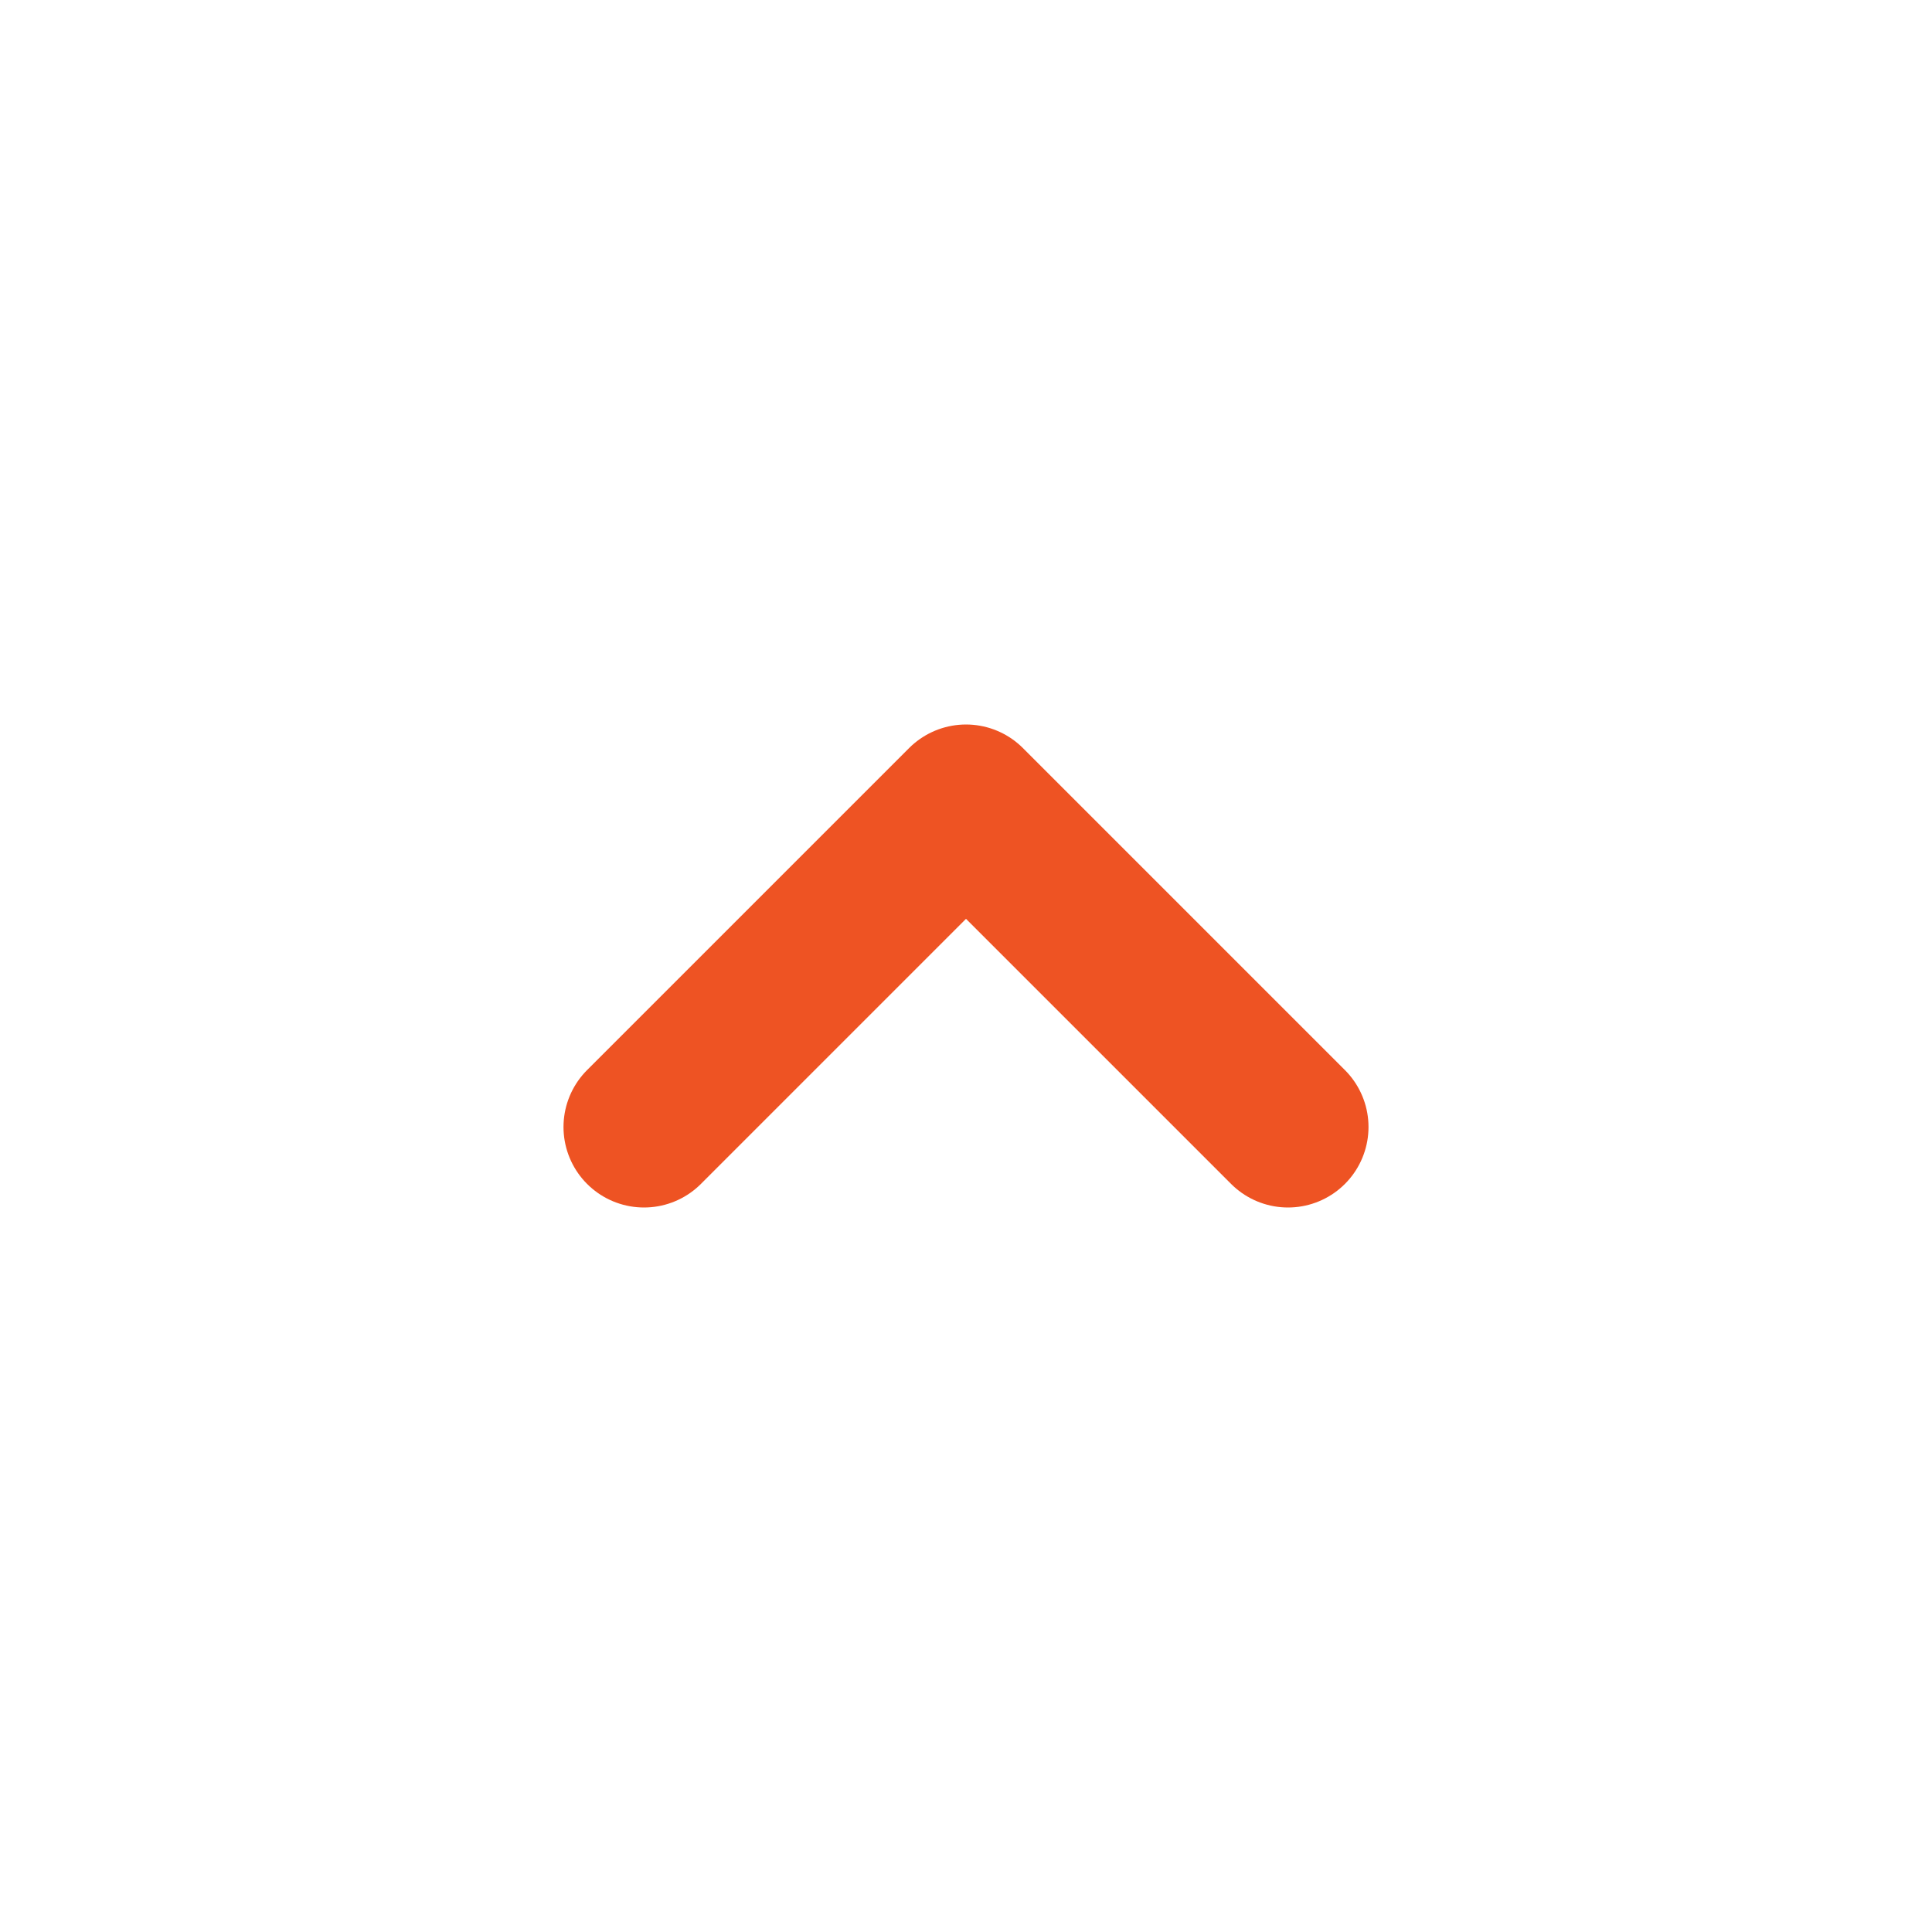
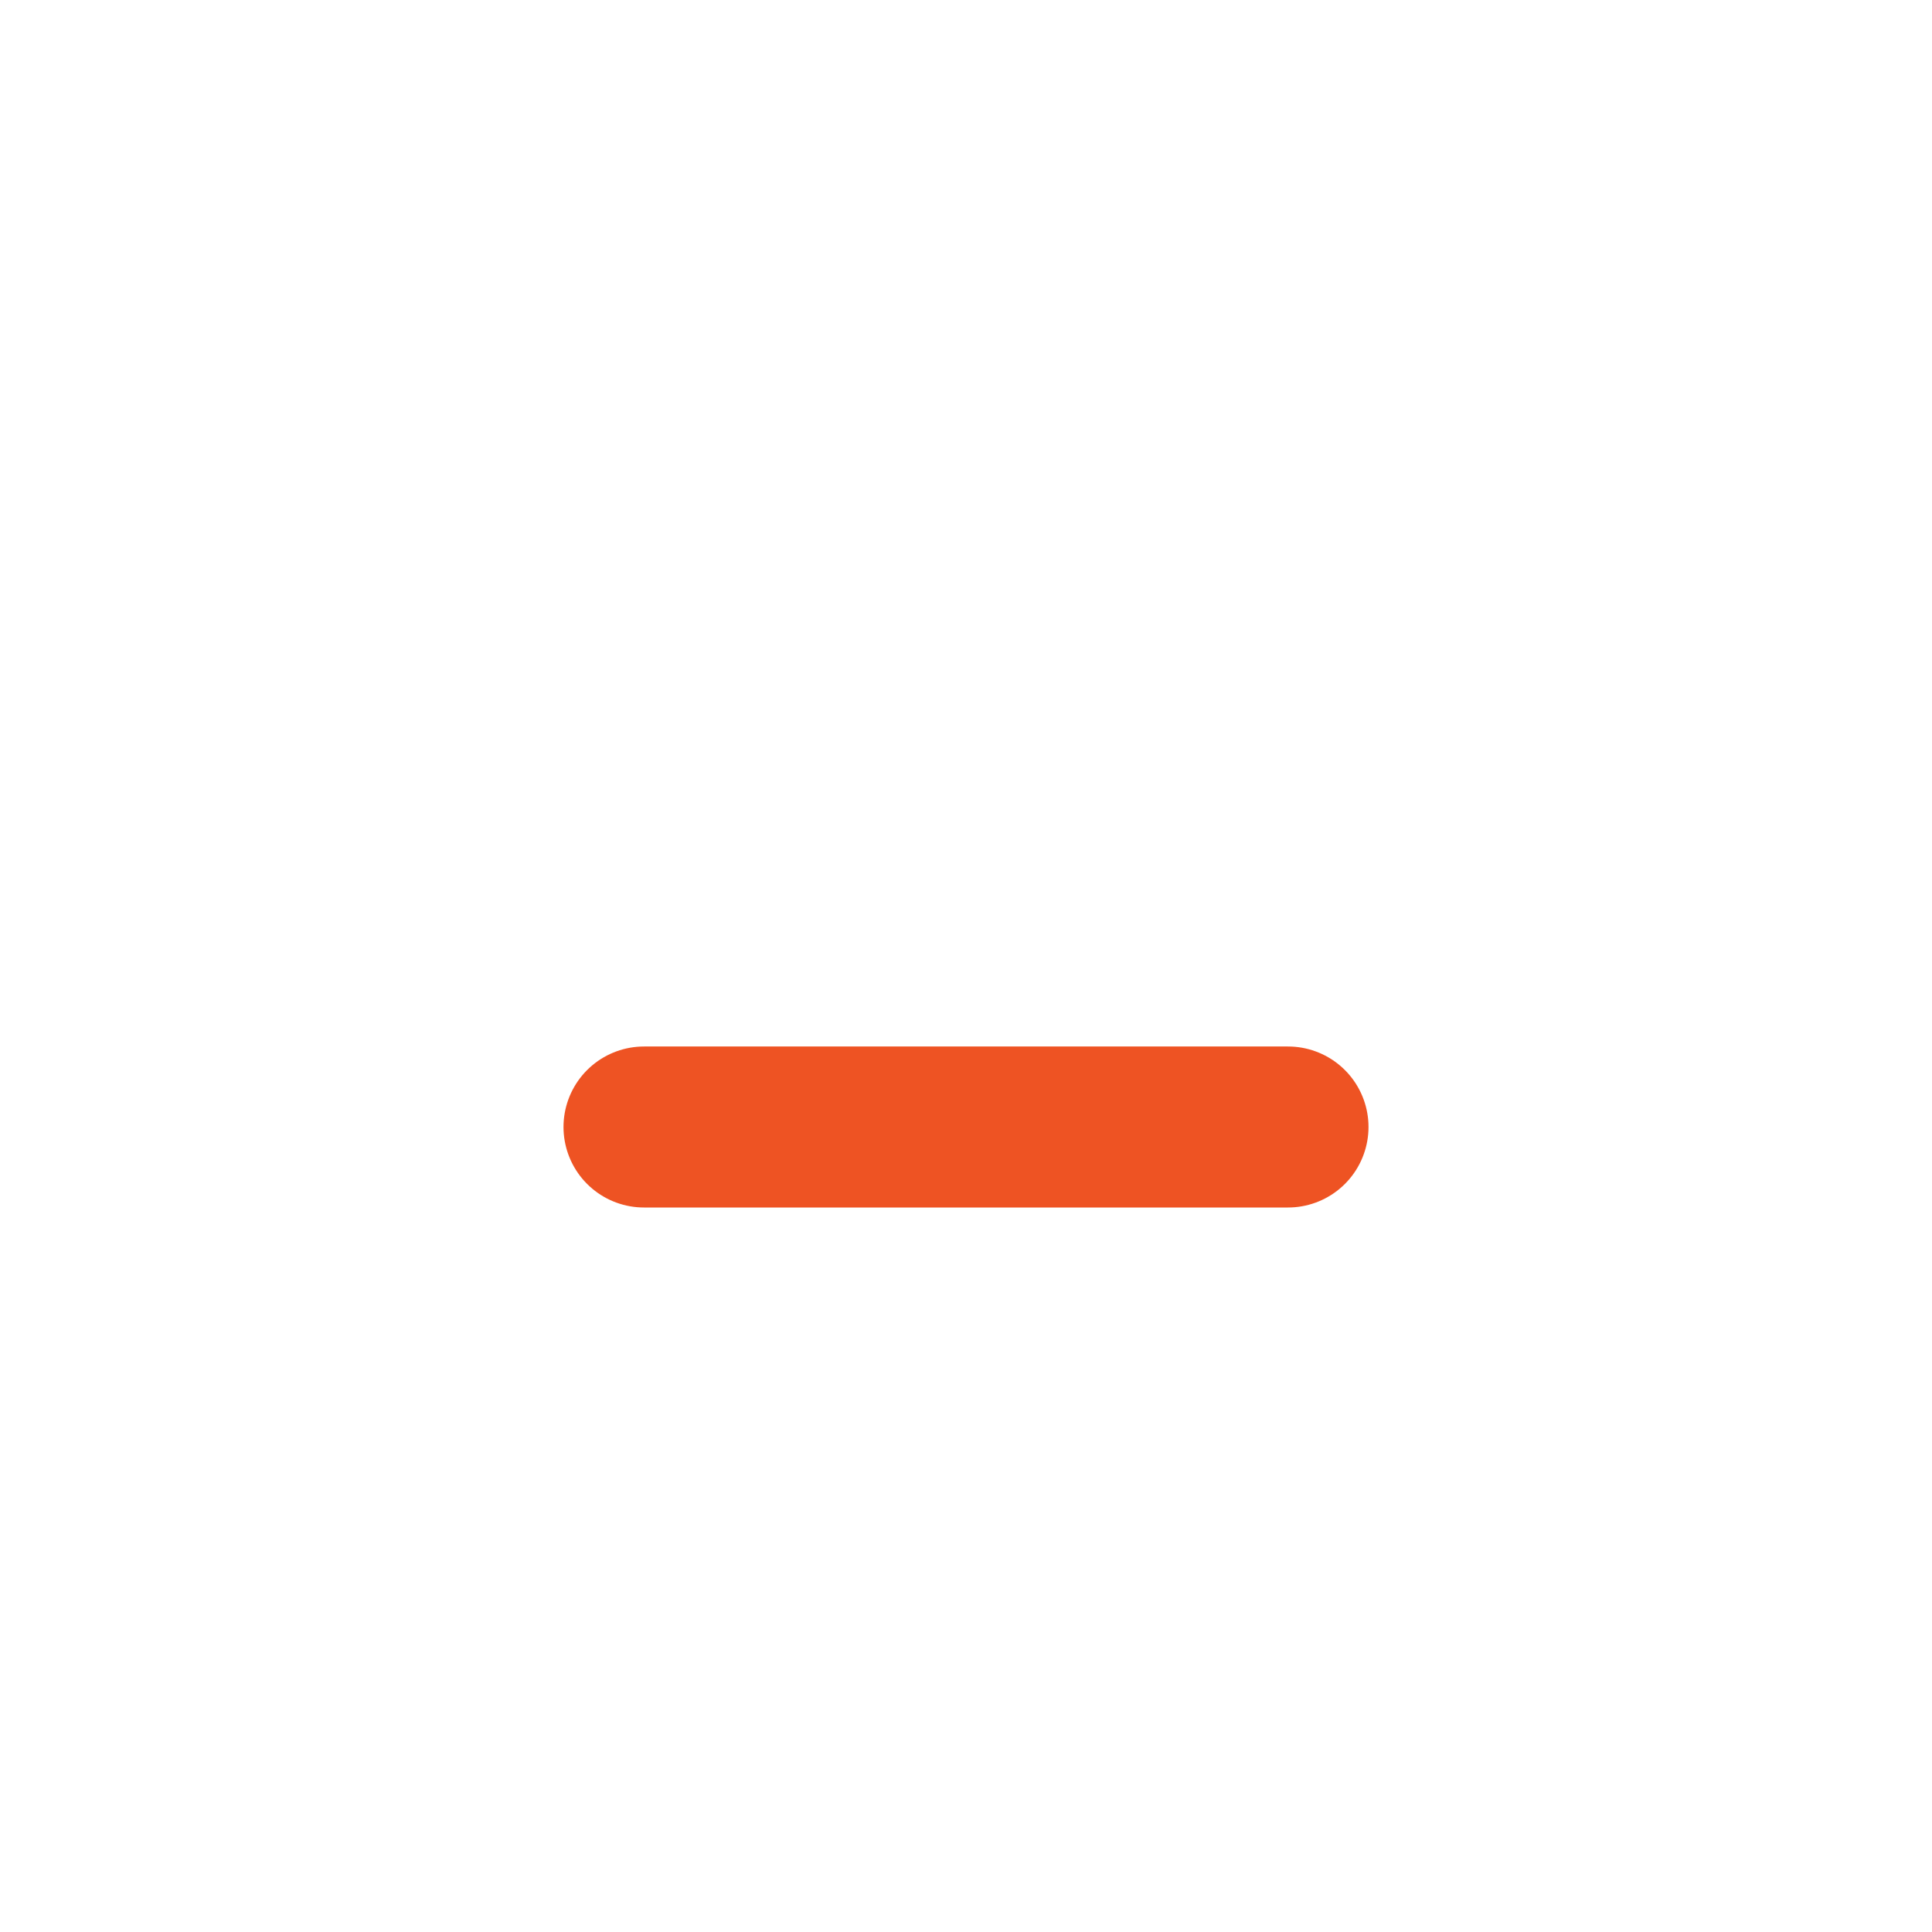
<svg xmlns="http://www.w3.org/2000/svg" width="24" height="24" viewBox="0 0 24 24" fill="none">
-   <path d="M16 14L12 10L8 14" stroke="#EE5323" stroke-width="2" stroke-linecap="round" stroke-linejoin="round" />
+   <path d="M16 14L8 14" stroke="#EE5323" stroke-width="2" stroke-linecap="round" stroke-linejoin="round" />
</svg>